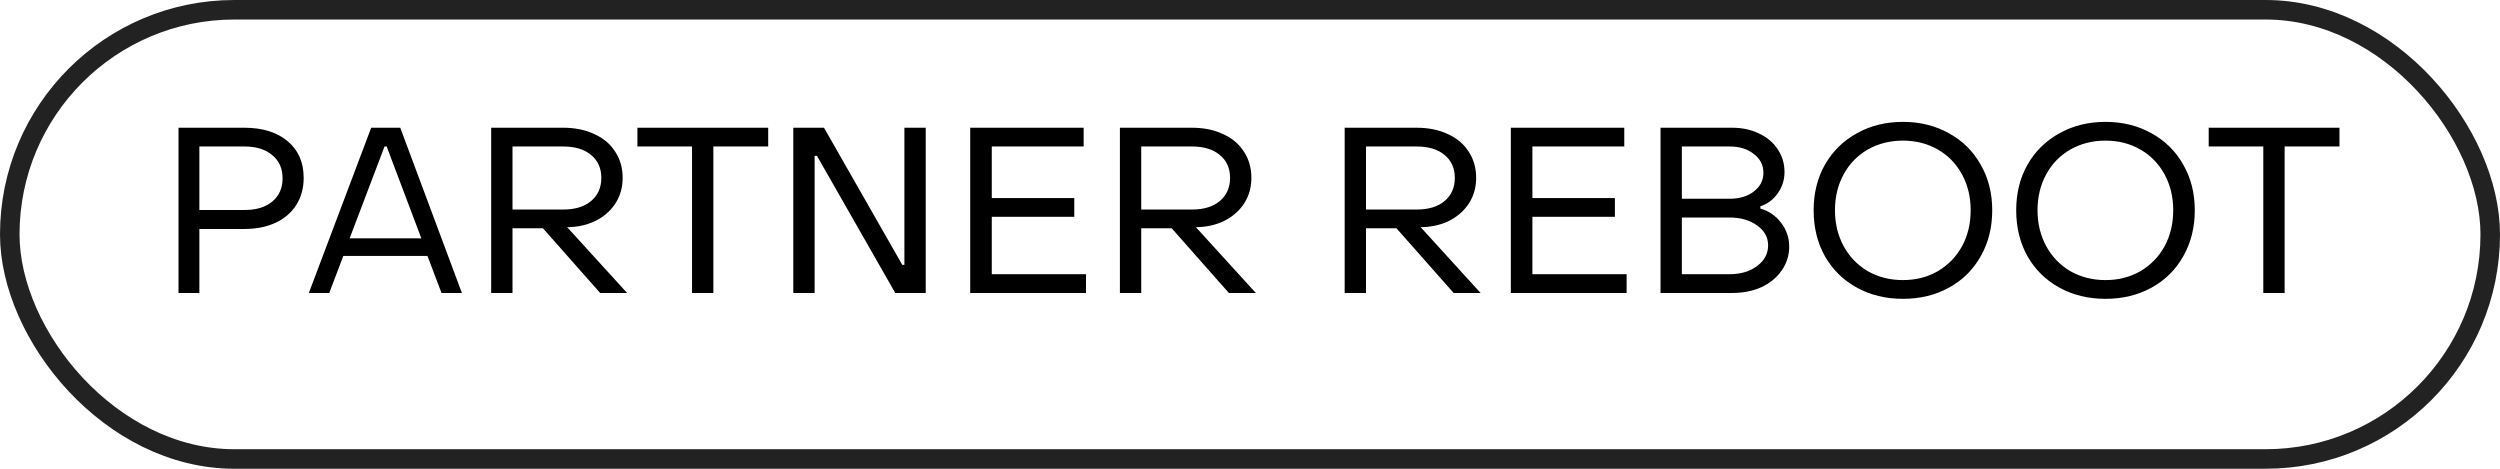
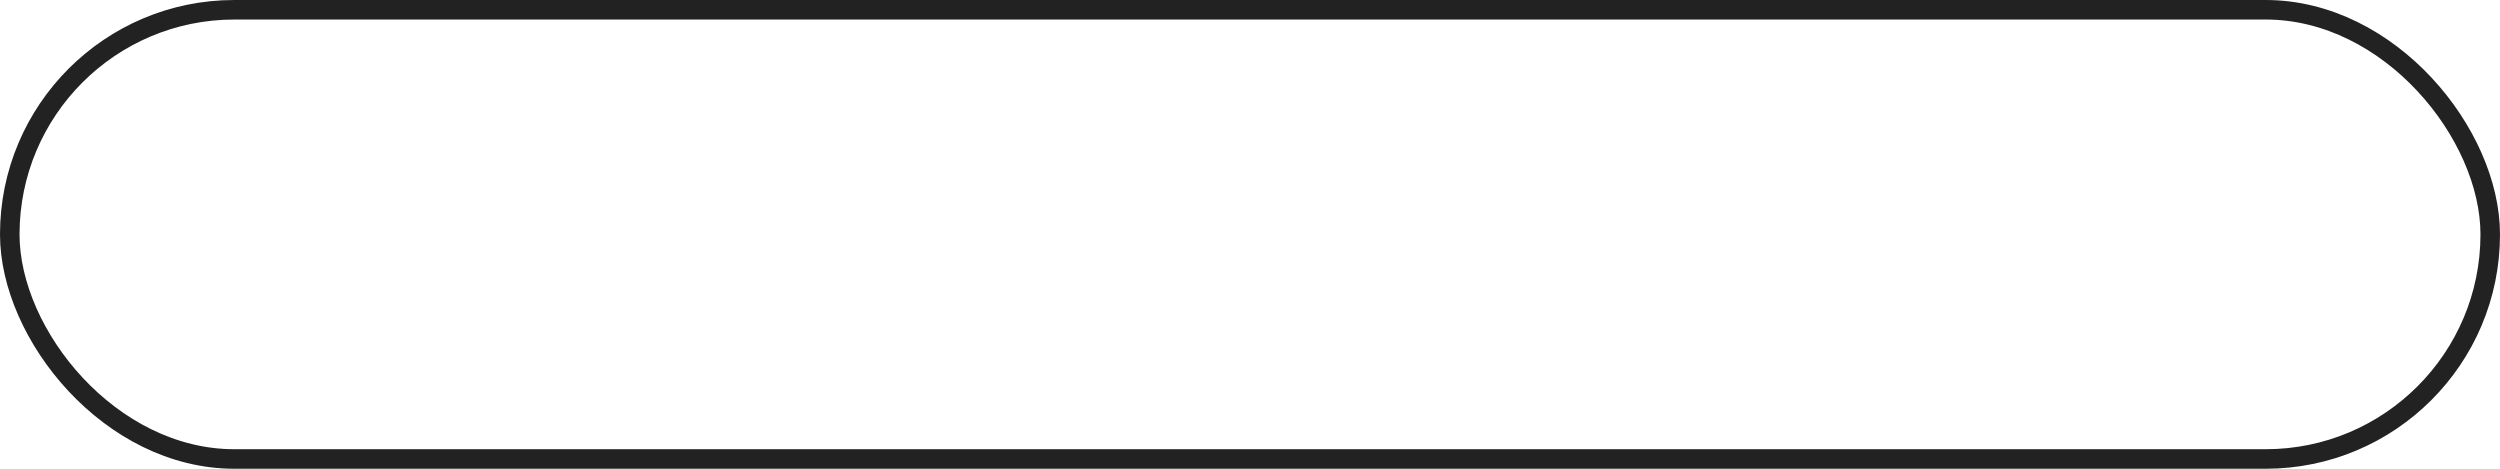
<svg xmlns="http://www.w3.org/2000/svg" width="128" height="24" viewBox="0 0 128 24" fill="none">
-   <path d="M9.14 6.54H12.512C13.44 6.54 14.176 6.768 14.72 7.224C15.272 7.68 15.548 8.308 15.548 9.108C15.548 9.636 15.42 10.1 15.164 10.5C14.916 10.892 14.56 11.196 14.096 11.412C13.64 11.62 13.112 11.724 12.512 11.724H10.208V15H9.14V6.54ZM12.512 10.752C13.12 10.752 13.596 10.608 13.94 10.32C14.292 10.024 14.468 9.628 14.468 9.132C14.468 8.628 14.292 8.232 13.94 7.944C13.596 7.648 13.12 7.5 12.512 7.5H10.208V10.752H12.512ZM19.005 6.54H20.493L23.649 15H22.605L21.885 13.104H17.577L16.857 15H15.813L19.005 6.54ZM21.573 12.204L19.797 7.5H19.689L17.901 12.204H21.573ZM25.148 6.54H28.832C29.44 6.54 29.972 6.648 30.428 6.864C30.892 7.072 31.248 7.372 31.496 7.764C31.752 8.148 31.88 8.596 31.88 9.108C31.88 9.58 31.764 10.004 31.532 10.38C31.3 10.748 30.98 11.044 30.572 11.268C30.164 11.484 29.7 11.604 29.18 11.628H29.036L32.108 15H30.728L27.8 11.688H26.24V15H25.148V6.54ZM28.832 10.728C29.44 10.728 29.916 10.584 30.26 10.296C30.612 10 30.788 9.604 30.788 9.108C30.788 8.612 30.612 8.22 30.26 7.932C29.916 7.644 29.44 7.5 28.832 7.5H26.24V10.728H28.832ZM35.432 7.5H32.636V6.54H39.332V7.5H36.524V15H35.432V7.5ZM40.617 6.54H42.189L46.197 13.56H46.305V6.54H47.397V15H45.837L41.829 7.98H41.709V15H40.617V6.54ZM49.675 6.54H55.483V7.5H50.779V10.14H55.003V11.1H50.779V14.04H55.603V15H49.675V6.54ZM57.339 6.54H61.023C61.631 6.54 62.163 6.648 62.619 6.864C63.083 7.072 63.439 7.372 63.687 7.764C63.943 8.148 64.071 8.596 64.071 9.108C64.071 9.58 63.955 10.004 63.723 10.38C63.491 10.748 63.171 11.044 62.763 11.268C62.355 11.484 61.891 11.604 61.371 11.628H61.227L64.299 15H62.919L59.991 11.688H58.431V15H57.339V6.54ZM61.023 10.728C61.631 10.728 62.107 10.584 62.451 10.296C62.803 10 62.979 9.604 62.979 9.108C62.979 8.612 62.803 8.22 62.451 7.932C62.107 7.644 61.631 7.5 61.023 7.5H58.431V10.728H61.023ZM68.847 6.54H72.531C73.139 6.54 73.671 6.648 74.127 6.864C74.591 7.072 74.947 7.372 75.195 7.764C75.451 8.148 75.579 8.596 75.579 9.108C75.579 9.58 75.463 10.004 75.231 10.38C74.999 10.748 74.679 11.044 74.271 11.268C73.863 11.484 73.399 11.604 72.879 11.628H72.735L75.807 15H74.427L71.499 11.688H69.939V15H68.847V6.54ZM72.531 10.728C73.139 10.728 73.615 10.584 73.959 10.296C74.311 10 74.487 9.604 74.487 9.108C74.487 8.612 74.311 8.22 73.959 7.932C73.615 7.644 73.139 7.5 72.531 7.5H69.939V10.728H72.531ZM77.355 6.54H83.163V7.5H78.459V10.14H82.683V11.1H78.459V14.04H83.283V15H77.355V6.54ZM85.019 6.54H88.691C89.203 6.54 89.663 6.64 90.071 6.84C90.479 7.032 90.795 7.3 91.019 7.644C91.251 7.988 91.367 8.376 91.367 8.808C91.367 9.208 91.251 9.572 91.019 9.9C90.787 10.228 90.491 10.448 90.131 10.56V10.68C90.563 10.8 90.915 11.04 91.187 11.4C91.467 11.76 91.607 12.168 91.607 12.624C91.607 13.072 91.479 13.48 91.223 13.848C90.975 14.208 90.631 14.492 90.191 14.7C89.751 14.9 89.251 15 88.691 15H85.019V6.54ZM88.559 10.176C89.063 10.176 89.475 10.052 89.795 9.804C90.123 9.556 90.287 9.236 90.287 8.844C90.287 8.452 90.123 8.132 89.795 7.884C89.475 7.628 89.063 7.5 88.559 7.5H86.111V10.176H88.559ZM88.535 14.04C89.119 14.04 89.595 13.9 89.963 13.62C90.339 13.34 90.527 12.988 90.527 12.564C90.527 12.148 90.339 11.808 89.963 11.544C89.595 11.272 89.119 11.136 88.535 11.136H86.111V14.04H88.535ZM97.43 15.3C96.55 15.3 95.762 15.108 95.066 14.724C94.37 14.34 93.826 13.804 93.434 13.116C93.05 12.428 92.858 11.644 92.858 10.764C92.858 9.892 93.05 9.116 93.434 8.436C93.826 7.748 94.37 7.212 95.066 6.828C95.762 6.436 96.55 6.24 97.43 6.24C98.31 6.24 99.098 6.436 99.794 6.828C100.49 7.212 101.03 7.748 101.414 8.436C101.806 9.116 102.002 9.892 102.002 10.764C102.002 11.644 101.806 12.428 101.414 13.116C101.03 13.804 100.49 14.34 99.794 14.724C99.098 15.108 98.31 15.3 97.43 15.3ZM97.43 14.34C98.094 14.34 98.69 14.188 99.218 13.884C99.746 13.572 100.158 13.148 100.454 12.612C100.75 12.068 100.898 11.452 100.898 10.764C100.898 10.084 100.75 9.472 100.454 8.928C100.158 8.384 99.746 7.96 99.218 7.656C98.69 7.352 98.094 7.2 97.43 7.2C96.766 7.2 96.166 7.352 95.63 7.656C95.102 7.96 94.69 8.384 94.394 8.928C94.098 9.472 93.95 10.084 93.95 10.764C93.95 11.444 94.098 12.056 94.394 12.6C94.69 13.144 95.102 13.572 95.63 13.884C96.166 14.188 96.766 14.34 97.43 14.34ZM107.801 15.3C106.921 15.3 106.133 15.108 105.437 14.724C104.741 14.34 104.197 13.804 103.805 13.116C103.421 12.428 103.229 11.644 103.229 10.764C103.229 9.892 103.421 9.116 103.805 8.436C104.197 7.748 104.741 7.212 105.437 6.828C106.133 6.436 106.921 6.24 107.801 6.24C108.681 6.24 109.469 6.436 110.165 6.828C110.861 7.212 111.401 7.748 111.785 8.436C112.177 9.116 112.373 9.892 112.373 10.764C112.373 11.644 112.177 12.428 111.785 13.116C111.401 13.804 110.861 14.34 110.165 14.724C109.469 15.108 108.681 15.3 107.801 15.3ZM107.801 14.34C108.465 14.34 109.061 14.188 109.589 13.884C110.117 13.572 110.529 13.148 110.825 12.612C111.121 12.068 111.269 11.452 111.269 10.764C111.269 10.084 111.121 9.472 110.825 8.928C110.529 8.384 110.117 7.96 109.589 7.656C109.061 7.352 108.465 7.2 107.801 7.2C107.137 7.2 106.537 7.352 106.001 7.656C105.473 7.96 105.061 8.384 104.765 8.928C104.469 9.472 104.321 10.084 104.321 10.764C104.321 11.444 104.469 12.056 104.765 12.6C105.061 13.144 105.473 13.572 106.001 13.884C106.537 14.188 107.137 14.34 107.801 14.34ZM115.881 7.5H113.085V6.54H119.781V7.5H116.973V15H115.881V7.5Z" fill="black" />
  <rect x="0.5" y="0.5" width="127" height="23" rx="11.5" stroke="#222222" />
</svg>